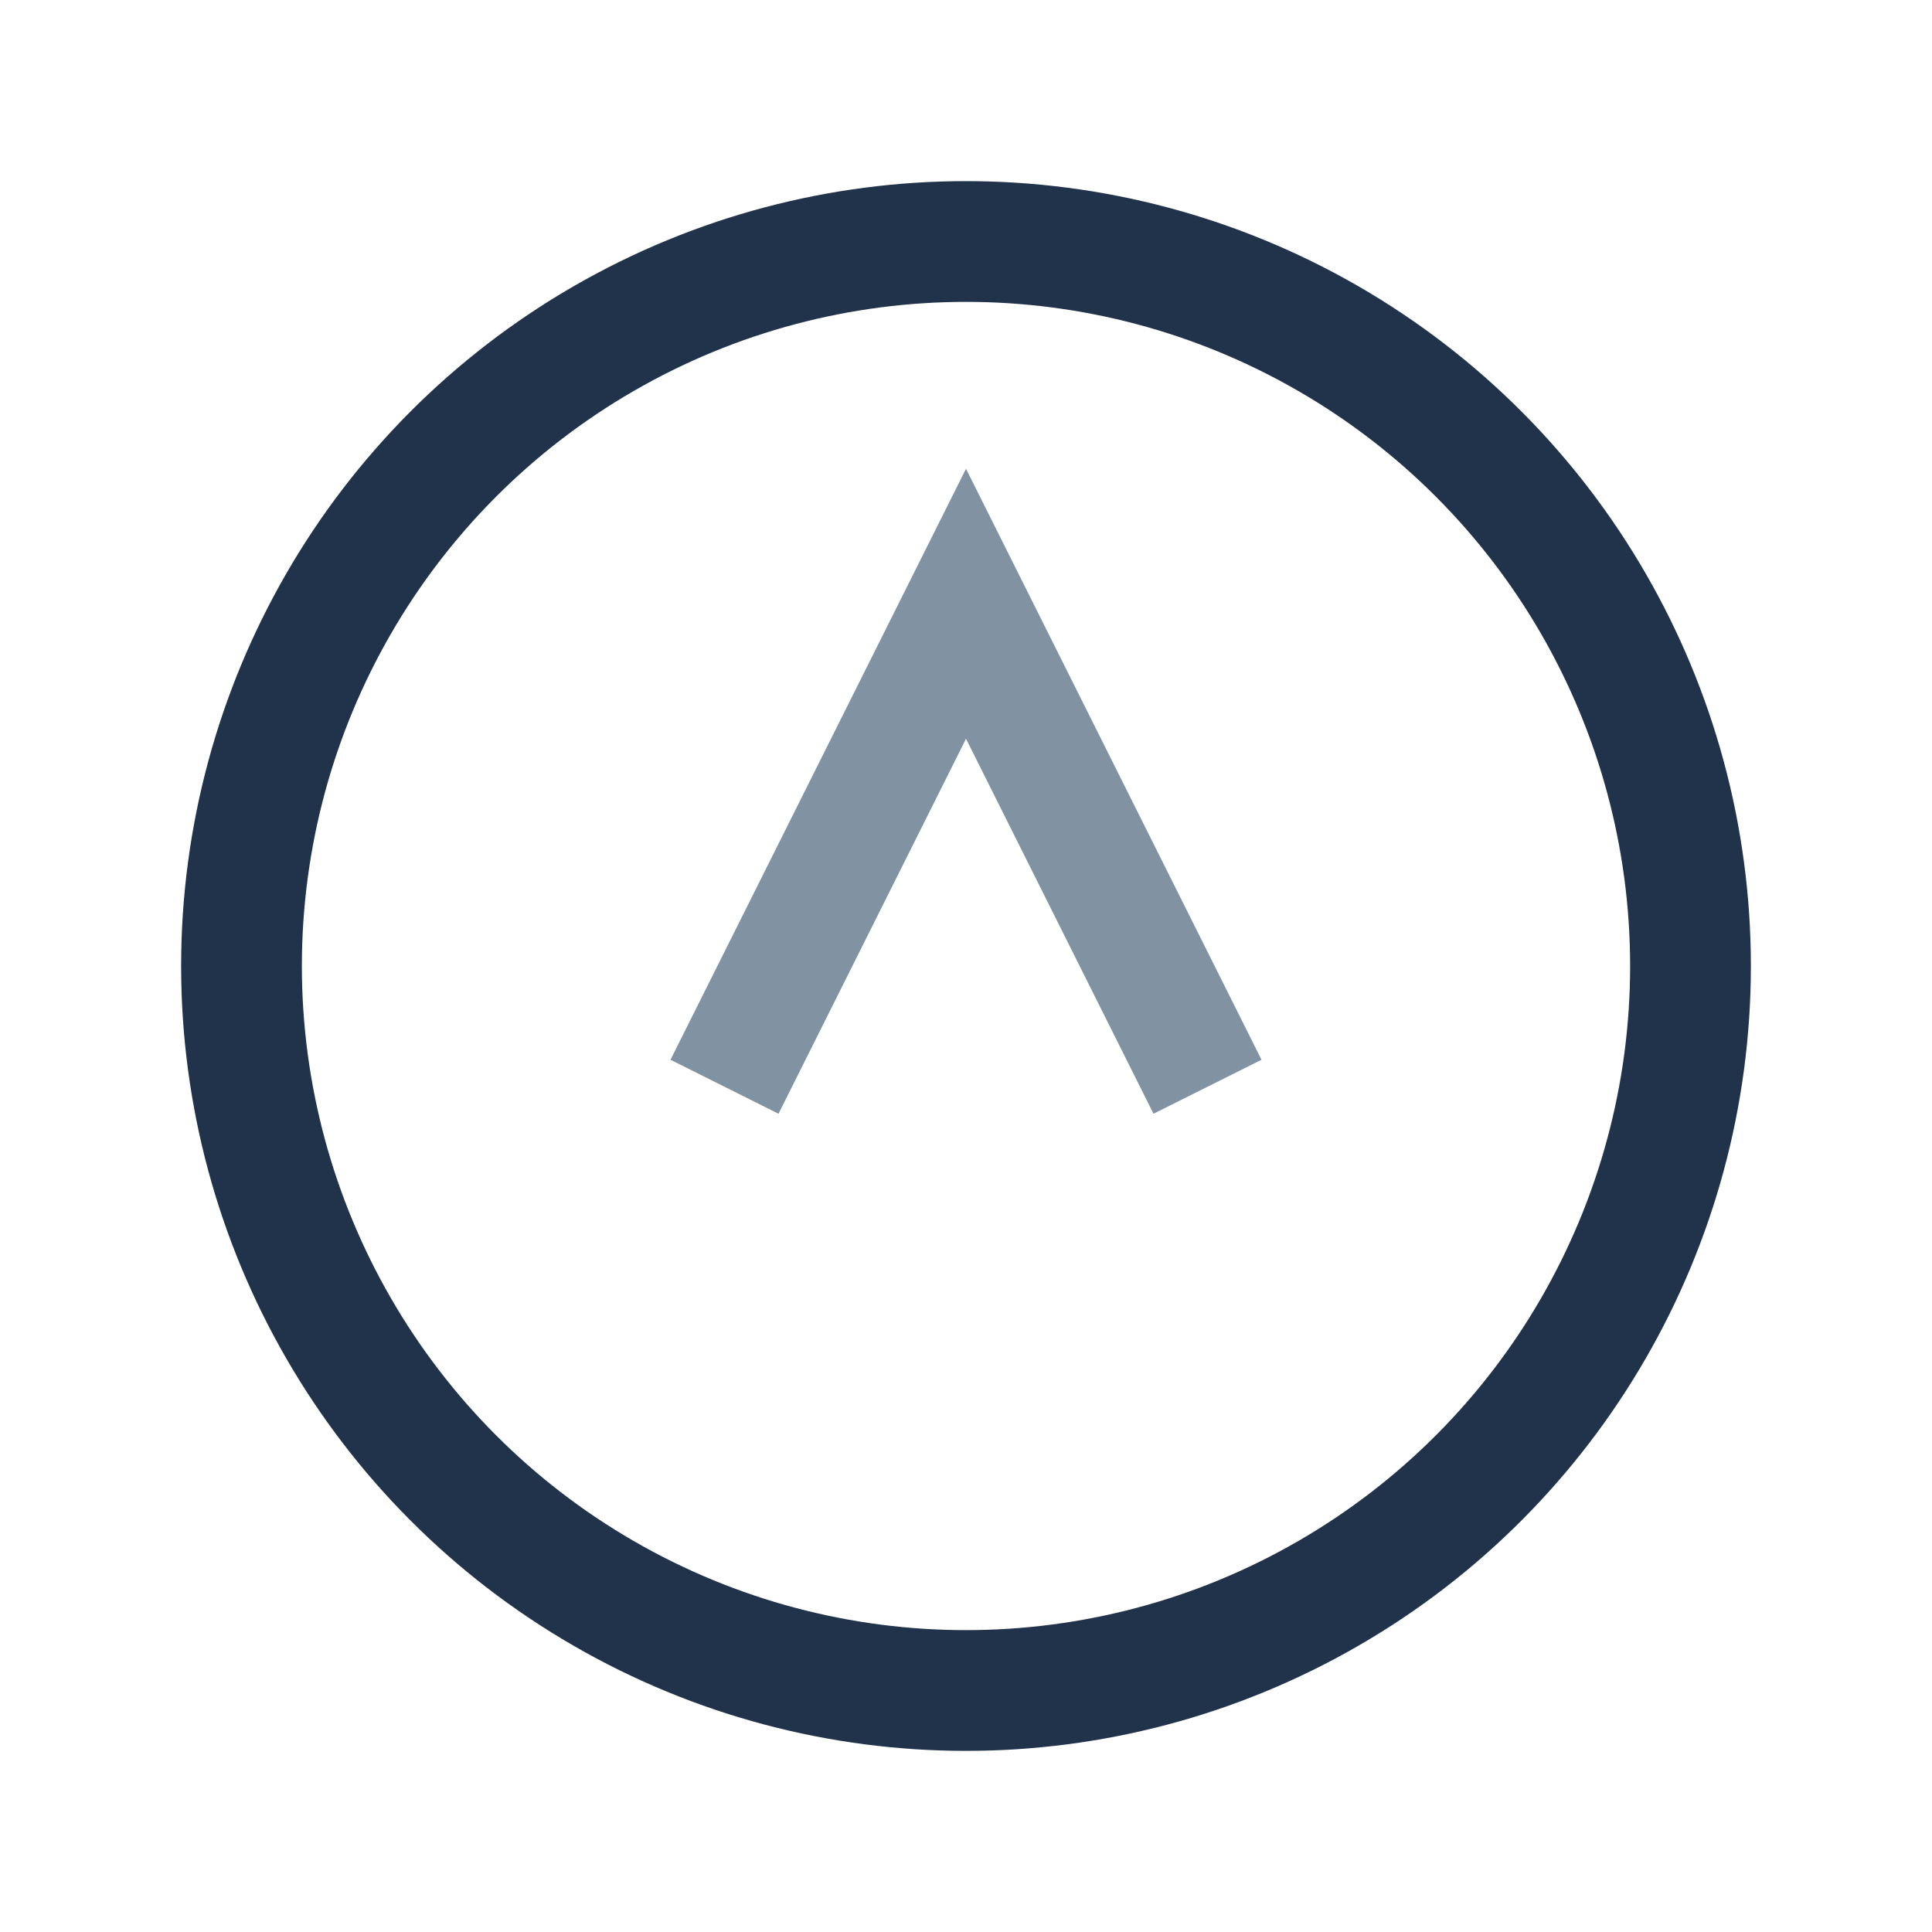
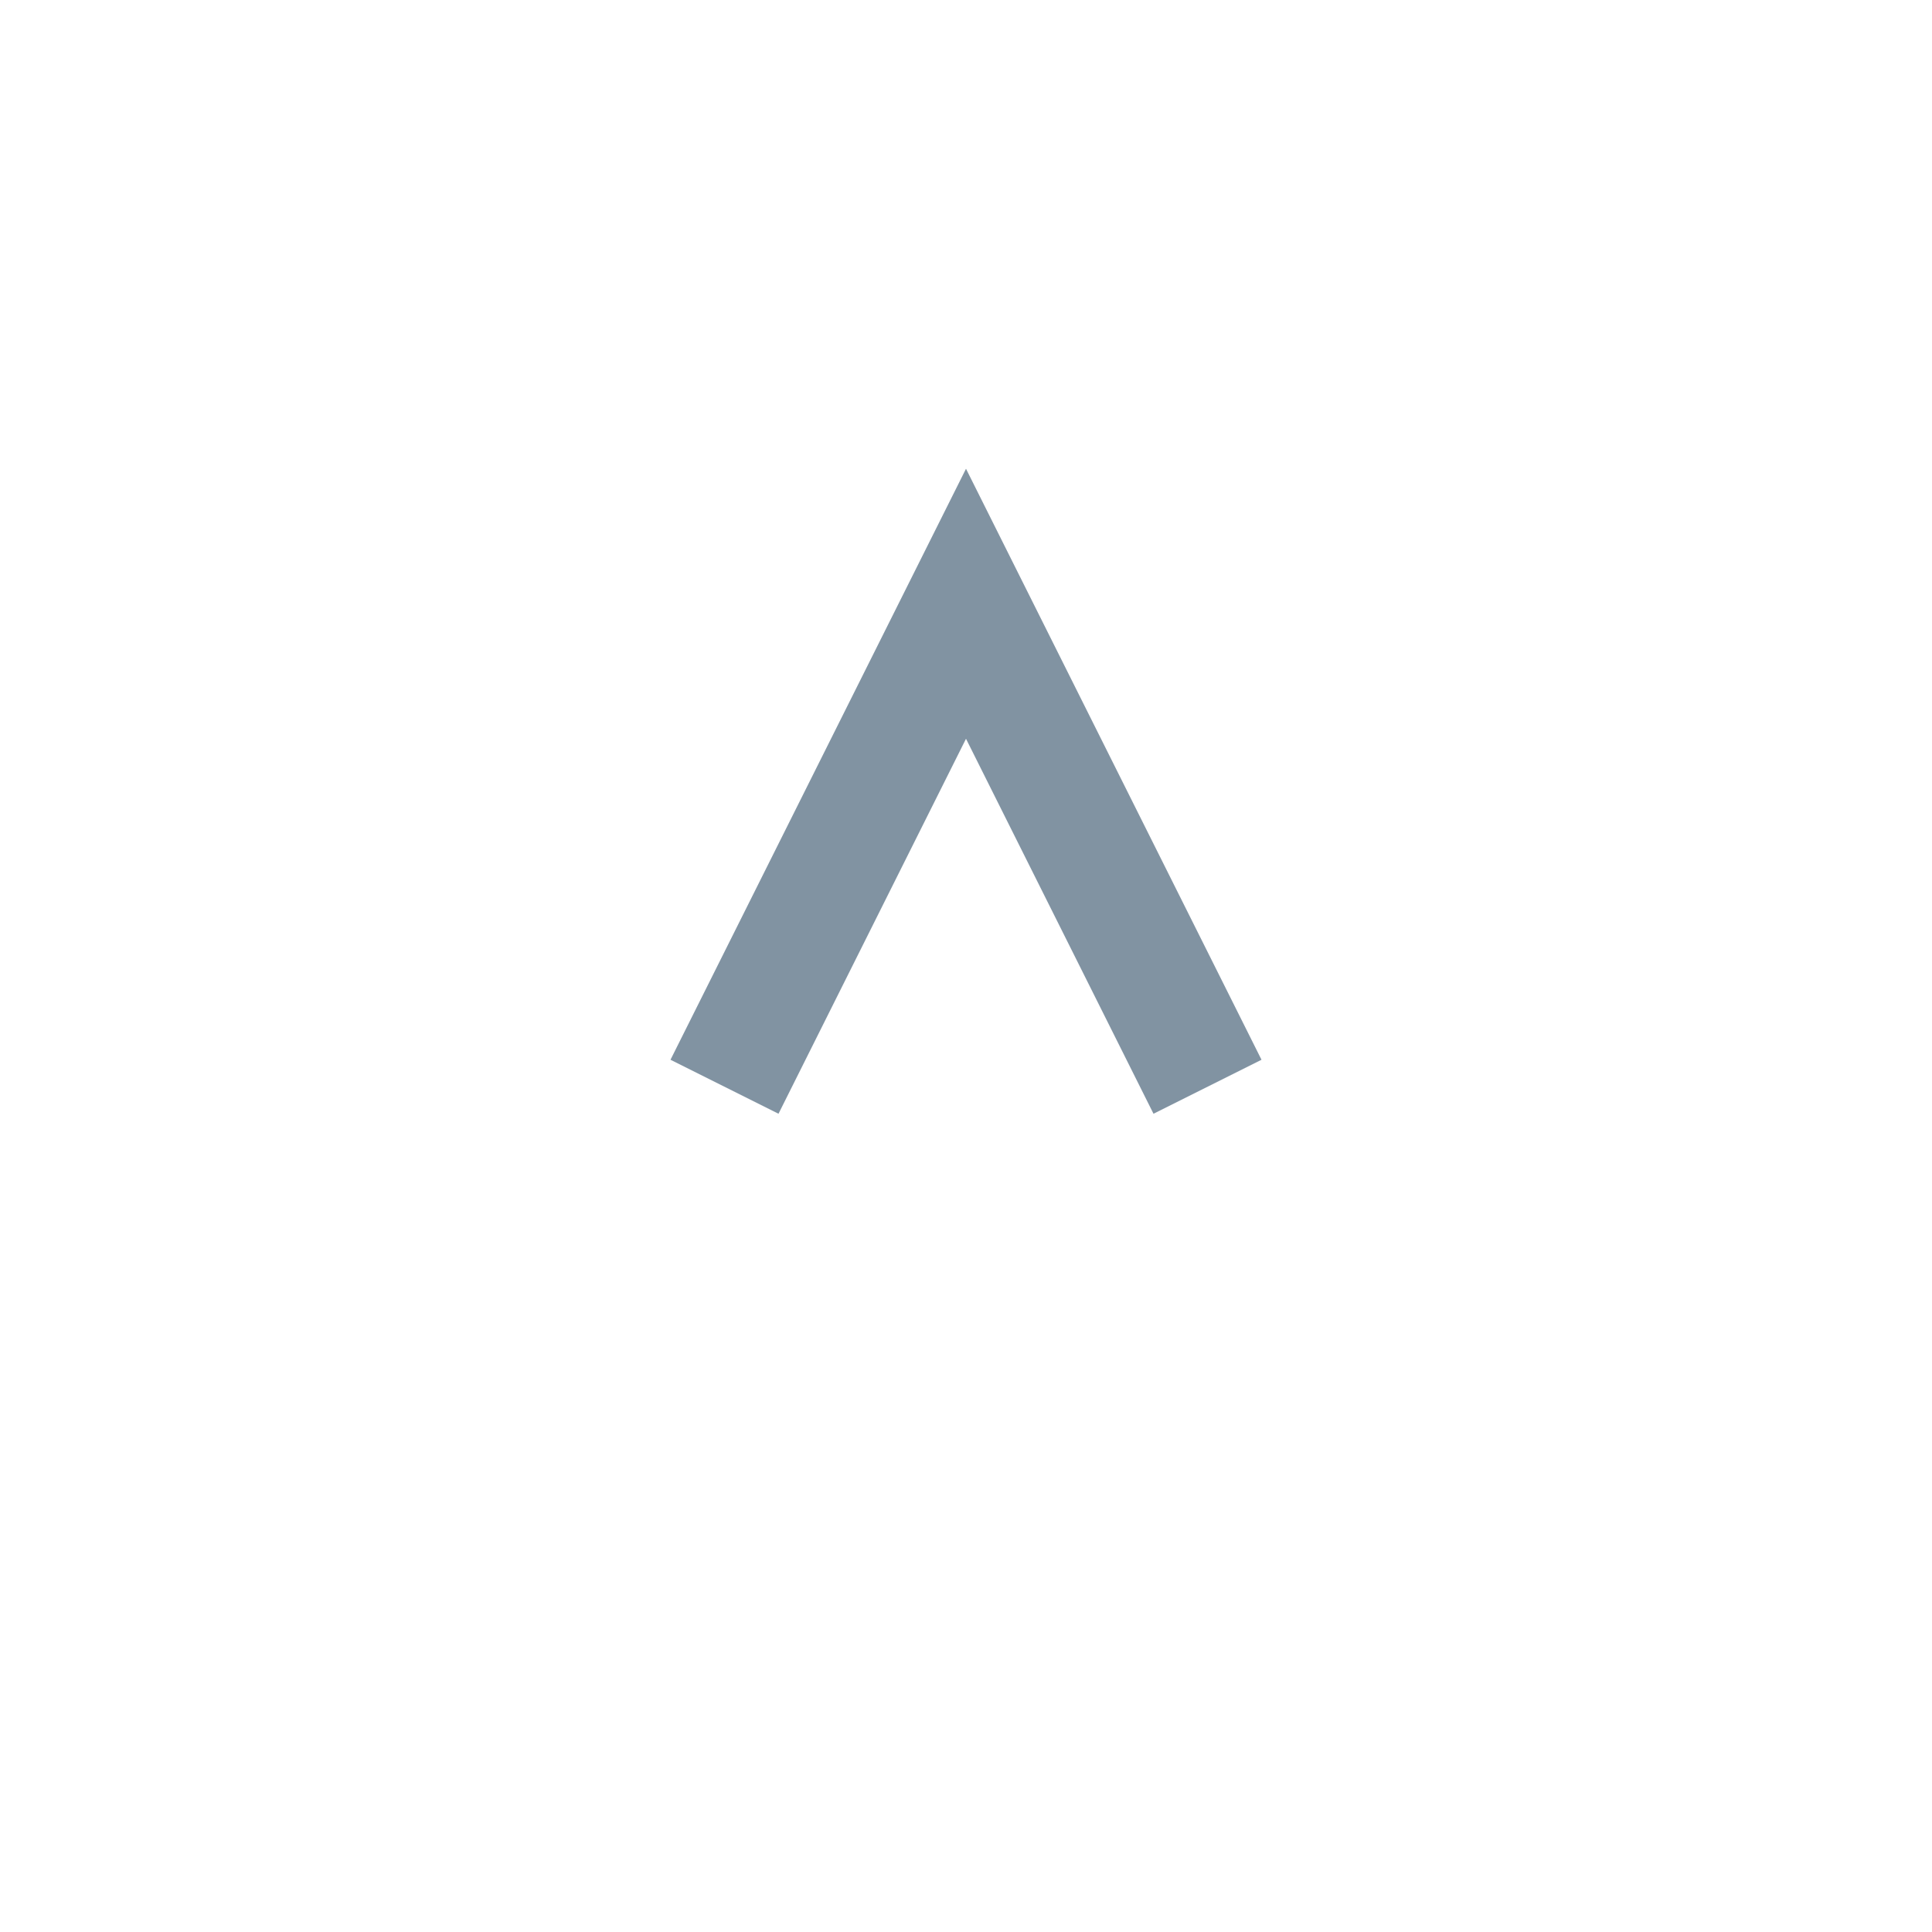
<svg xmlns="http://www.w3.org/2000/svg" width="32" height="32" viewBox="0 0 32 32">
-   <circle cx="16" cy="16" r="12" fill="none" stroke="#21324B" stroke-width="2" />
  <path d="M12 18l4-8 4 8" fill="none" stroke="#8193A2" stroke-width="2" />
</svg>